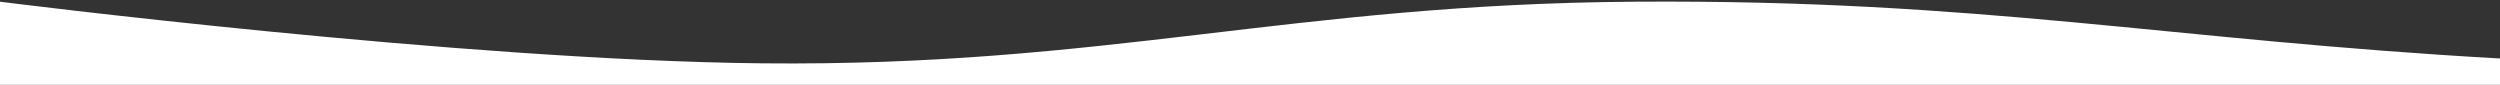
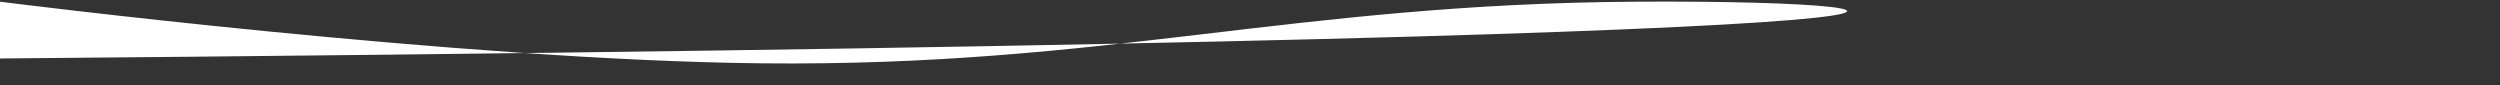
<svg xmlns="http://www.w3.org/2000/svg" width="1440" height="49" viewBox="0 0 1440 49" fill="none">
  <rect x="0" y="0" width="1440" height="49" fill="#333333" stroke="none" />
-   <path d="M0 48.88H1440V33.68C1249.4 23.08 1141.3 -0.42 941.8 0.98C743.8 2.28 637 38.48 439 36.48C265.7 34.78 0 0.98 0 0.98V48.88Z" fill="white" />
+   <path d="M0 48.88V33.68C1249.4 23.08 1141.3 -0.42 941.8 0.98C743.8 2.28 637 38.48 439 36.48C265.7 34.78 0 0.98 0 0.98V48.88Z" fill="white" />
</svg>